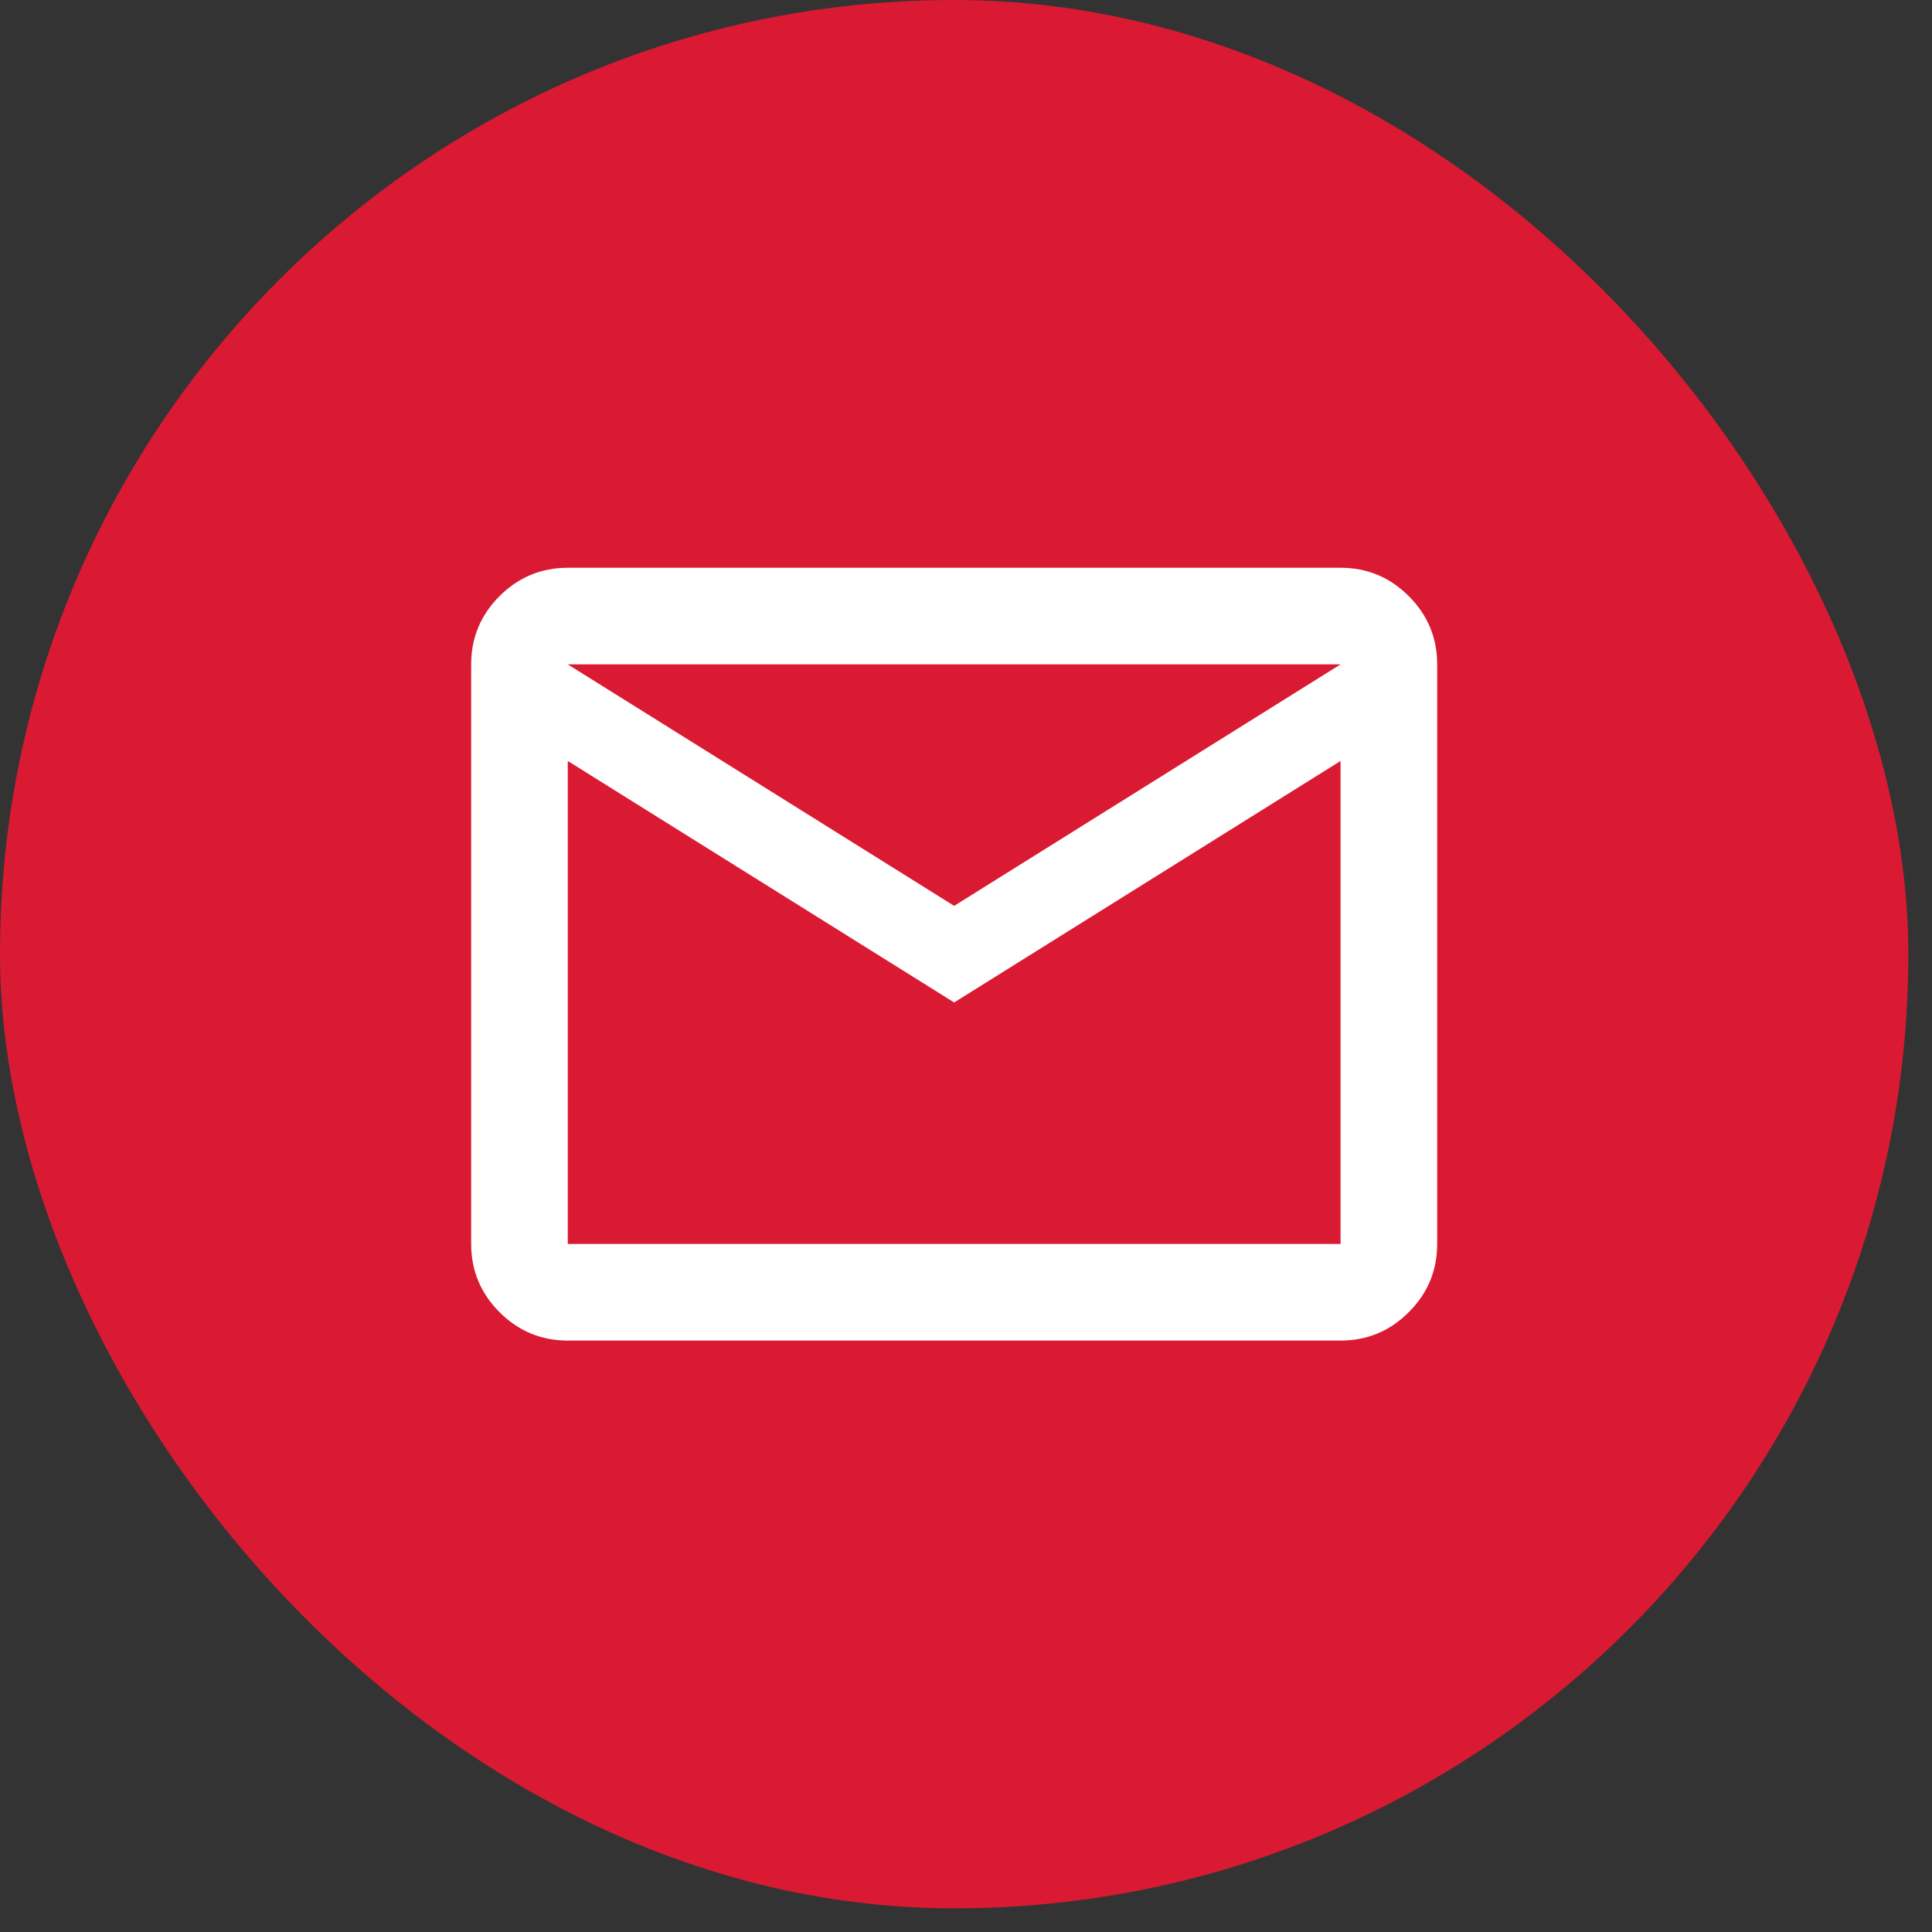
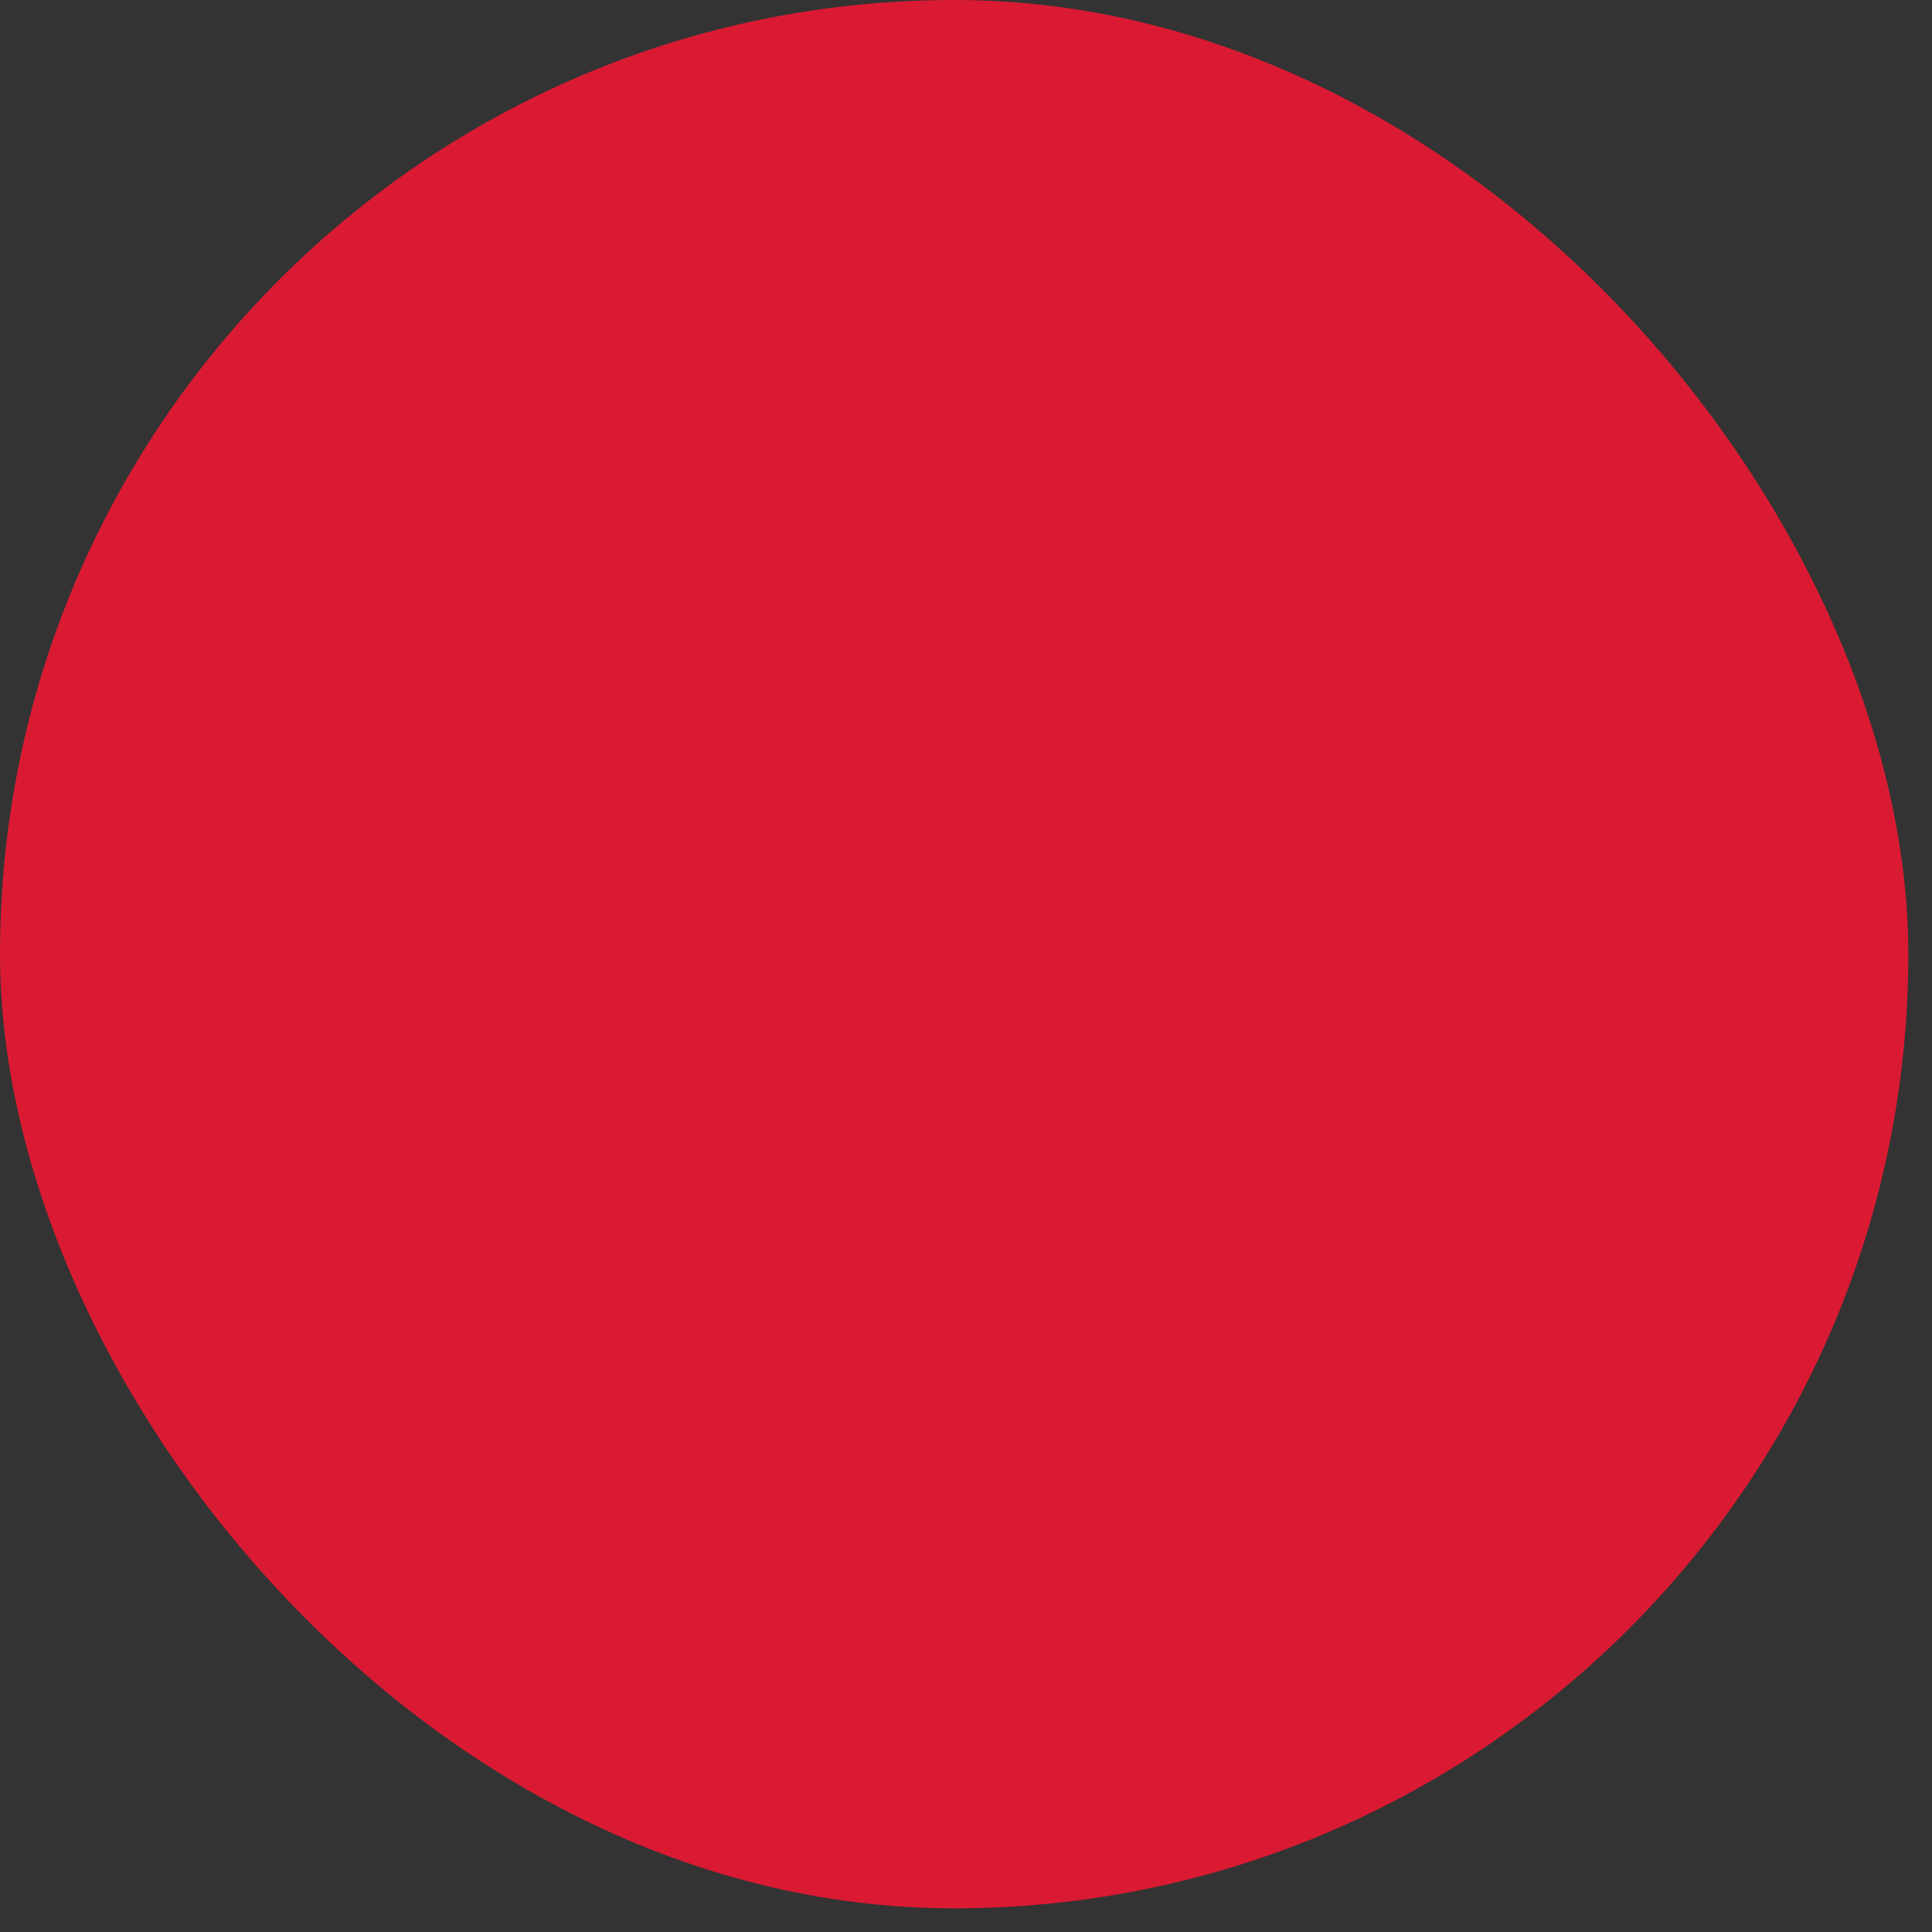
<svg xmlns="http://www.w3.org/2000/svg" width="40px" height="40px" viewBox="0 0 40 40" version="1.1">
  <rect x="0" y="0" width="40" height="40" fill="#333333" stroke="none" />
  <title>ico-mail</title>
  <g id="Desktop" stroke="none" stroke-width="1" fill="none" fill-rule="evenodd">
    <g id="1" transform="translate(-1119, -4535)" fill-rule="nonzero">
      <g id="footer" transform="translate(0, 4472)">
        <g id="ico-mail" transform="translate(1119, 63)">
          <rect id="Rectangle" fill="#DA1A32" x="0" y="0" width="39.51" height="39.51" rx="19.755" />
-           <path d="M11.755,27.755 C11.205,27.755 10.734,27.559 10.342,27.167 C9.951,26.776 9.755,26.305 9.755,25.755 L9.755,13.755 C9.755,13.205 9.951,12.734 10.342,12.342 C10.734,11.951 11.205,11.755 11.755,11.755 L27.755,11.755 C28.305,11.755 28.776,11.951 29.167,12.342 C29.559,12.734 29.755,13.205 29.755,13.755 L29.755,25.755 C29.755,26.305 29.559,26.776 29.167,27.167 C28.776,27.559 28.305,27.755 27.755,27.755 L11.755,27.755 Z M19.755,20.755 L11.755,15.755 L11.755,25.755 L27.755,25.755 L27.755,15.755 L19.755,20.755 Z M19.755,18.755 L27.755,13.755 L11.755,13.755 L19.755,18.755 Z M11.792,15.755 L11.792,13.755 L11.792,25.755 L11.792,15.755 Z" id="Shape" fill="#FFFFFF" />
        </g>
      </g>
    </g>
  </g>
</svg>